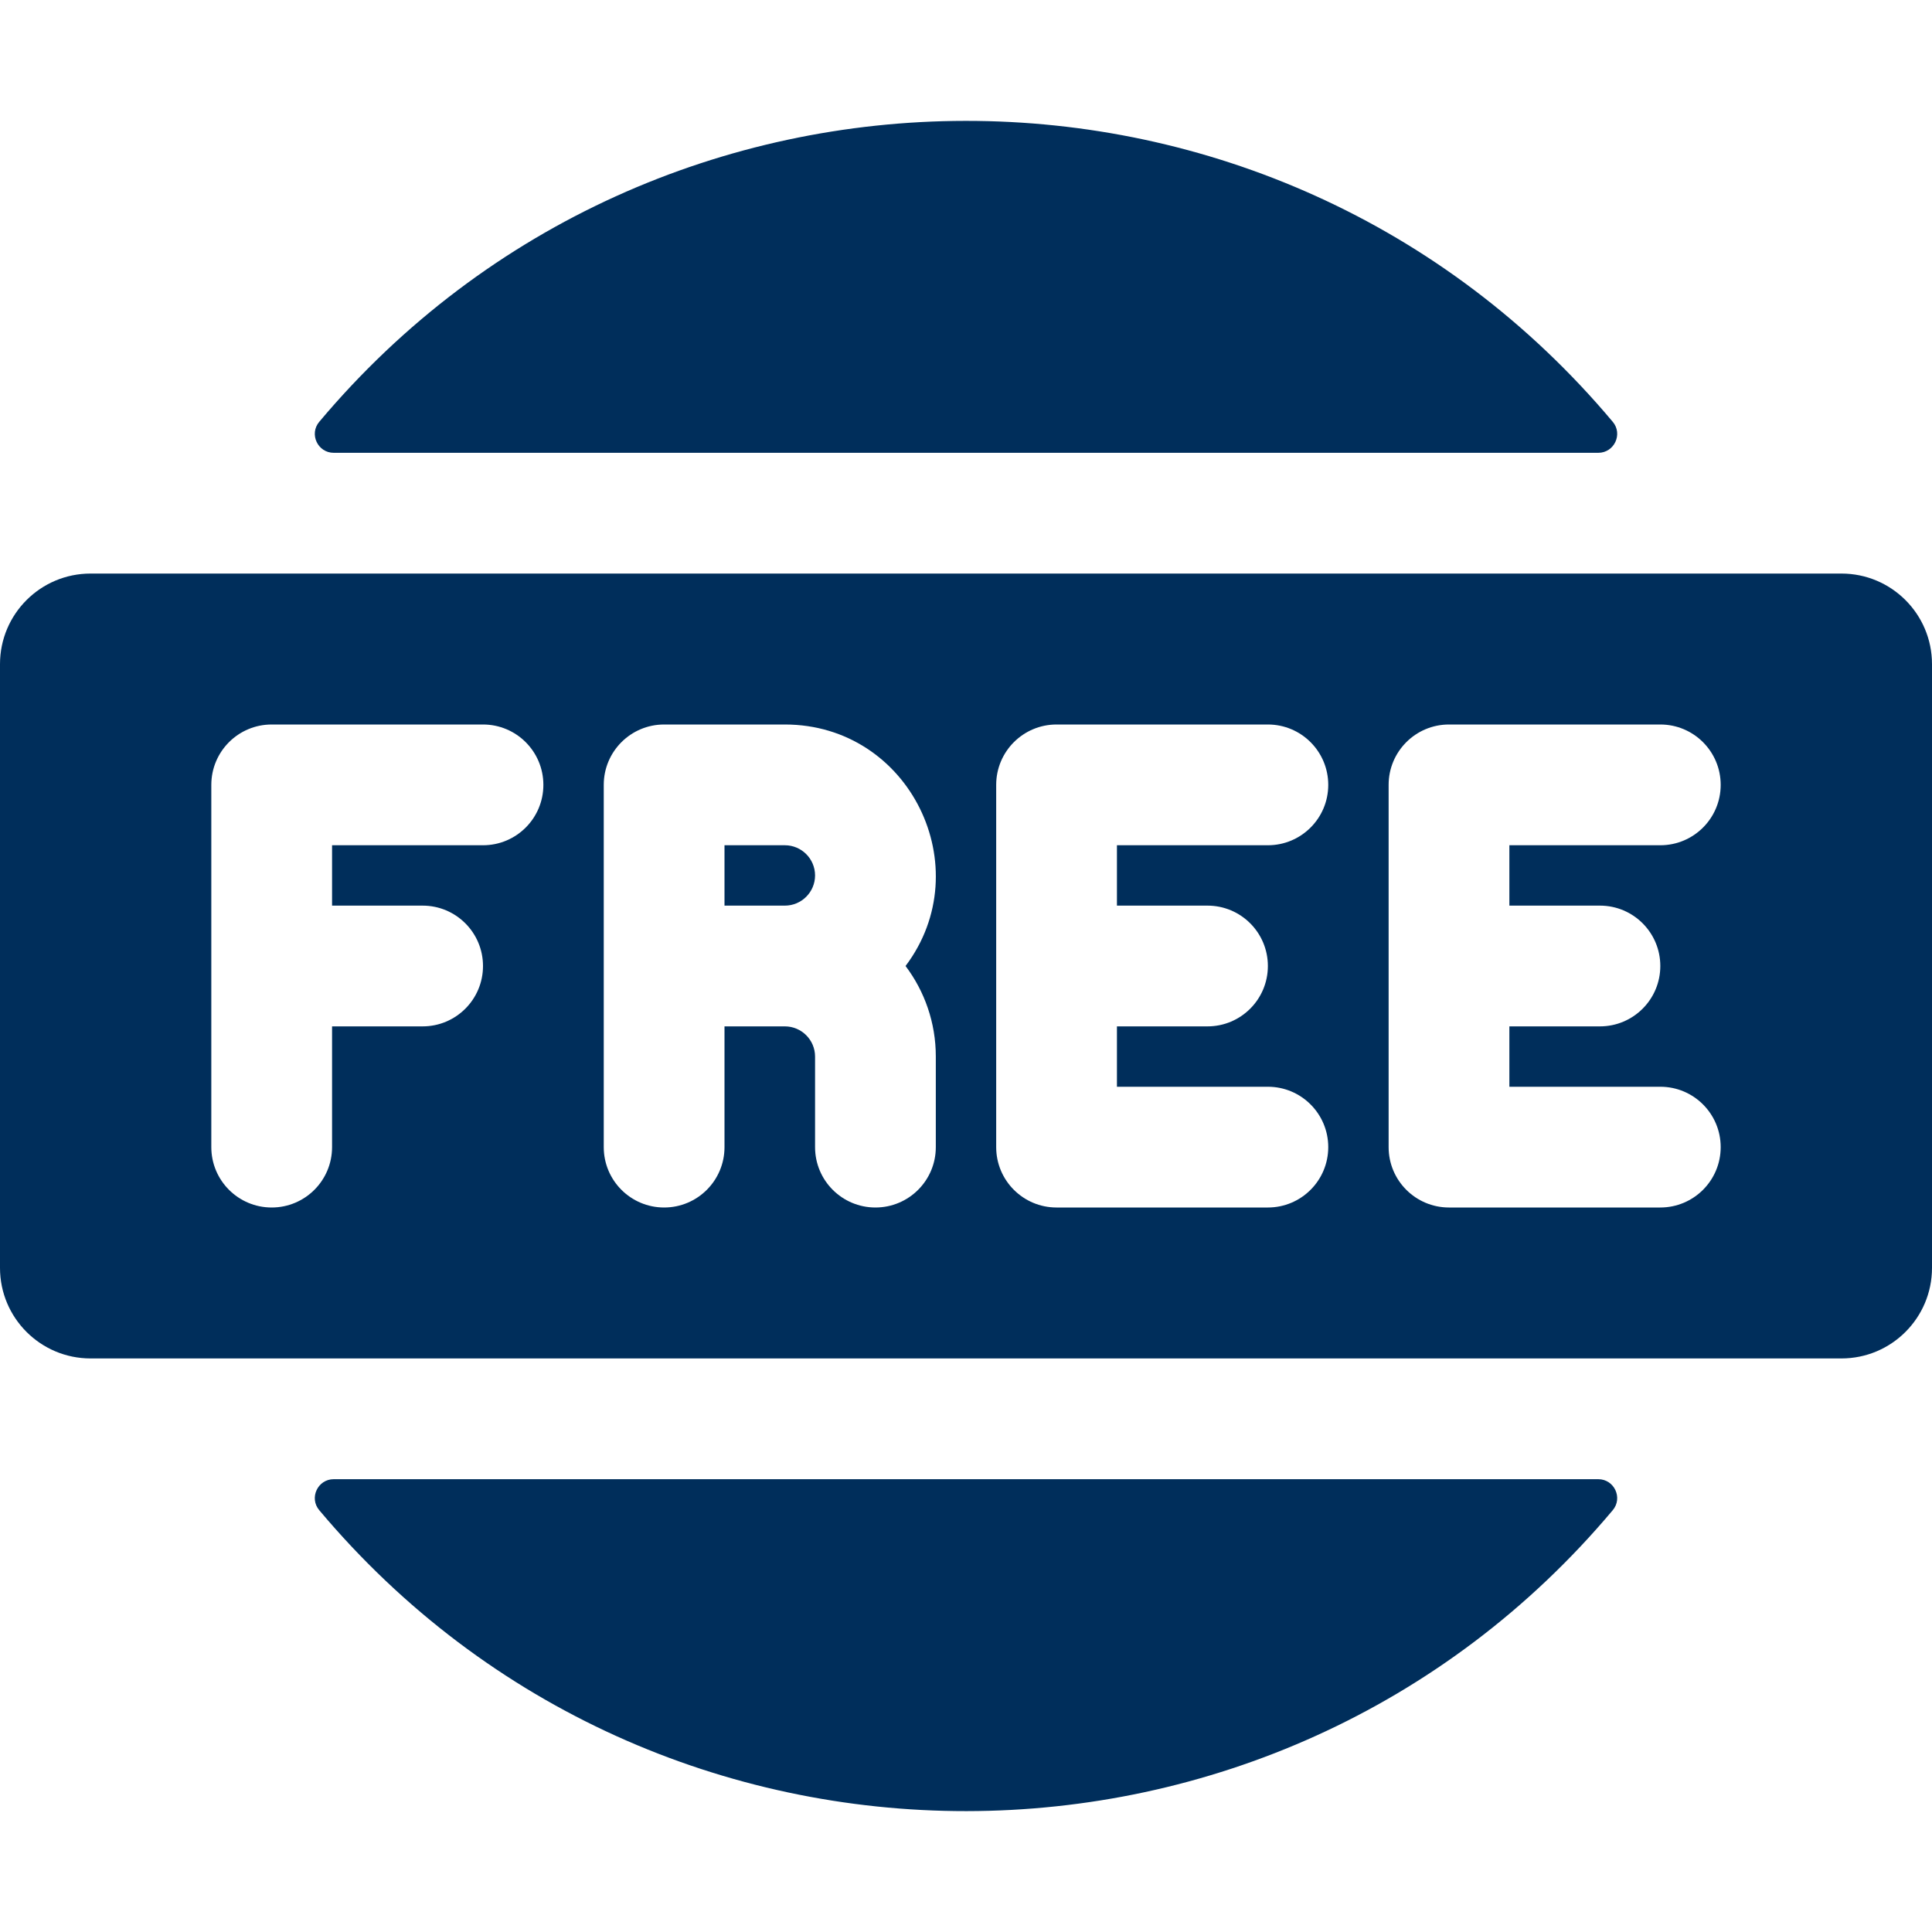
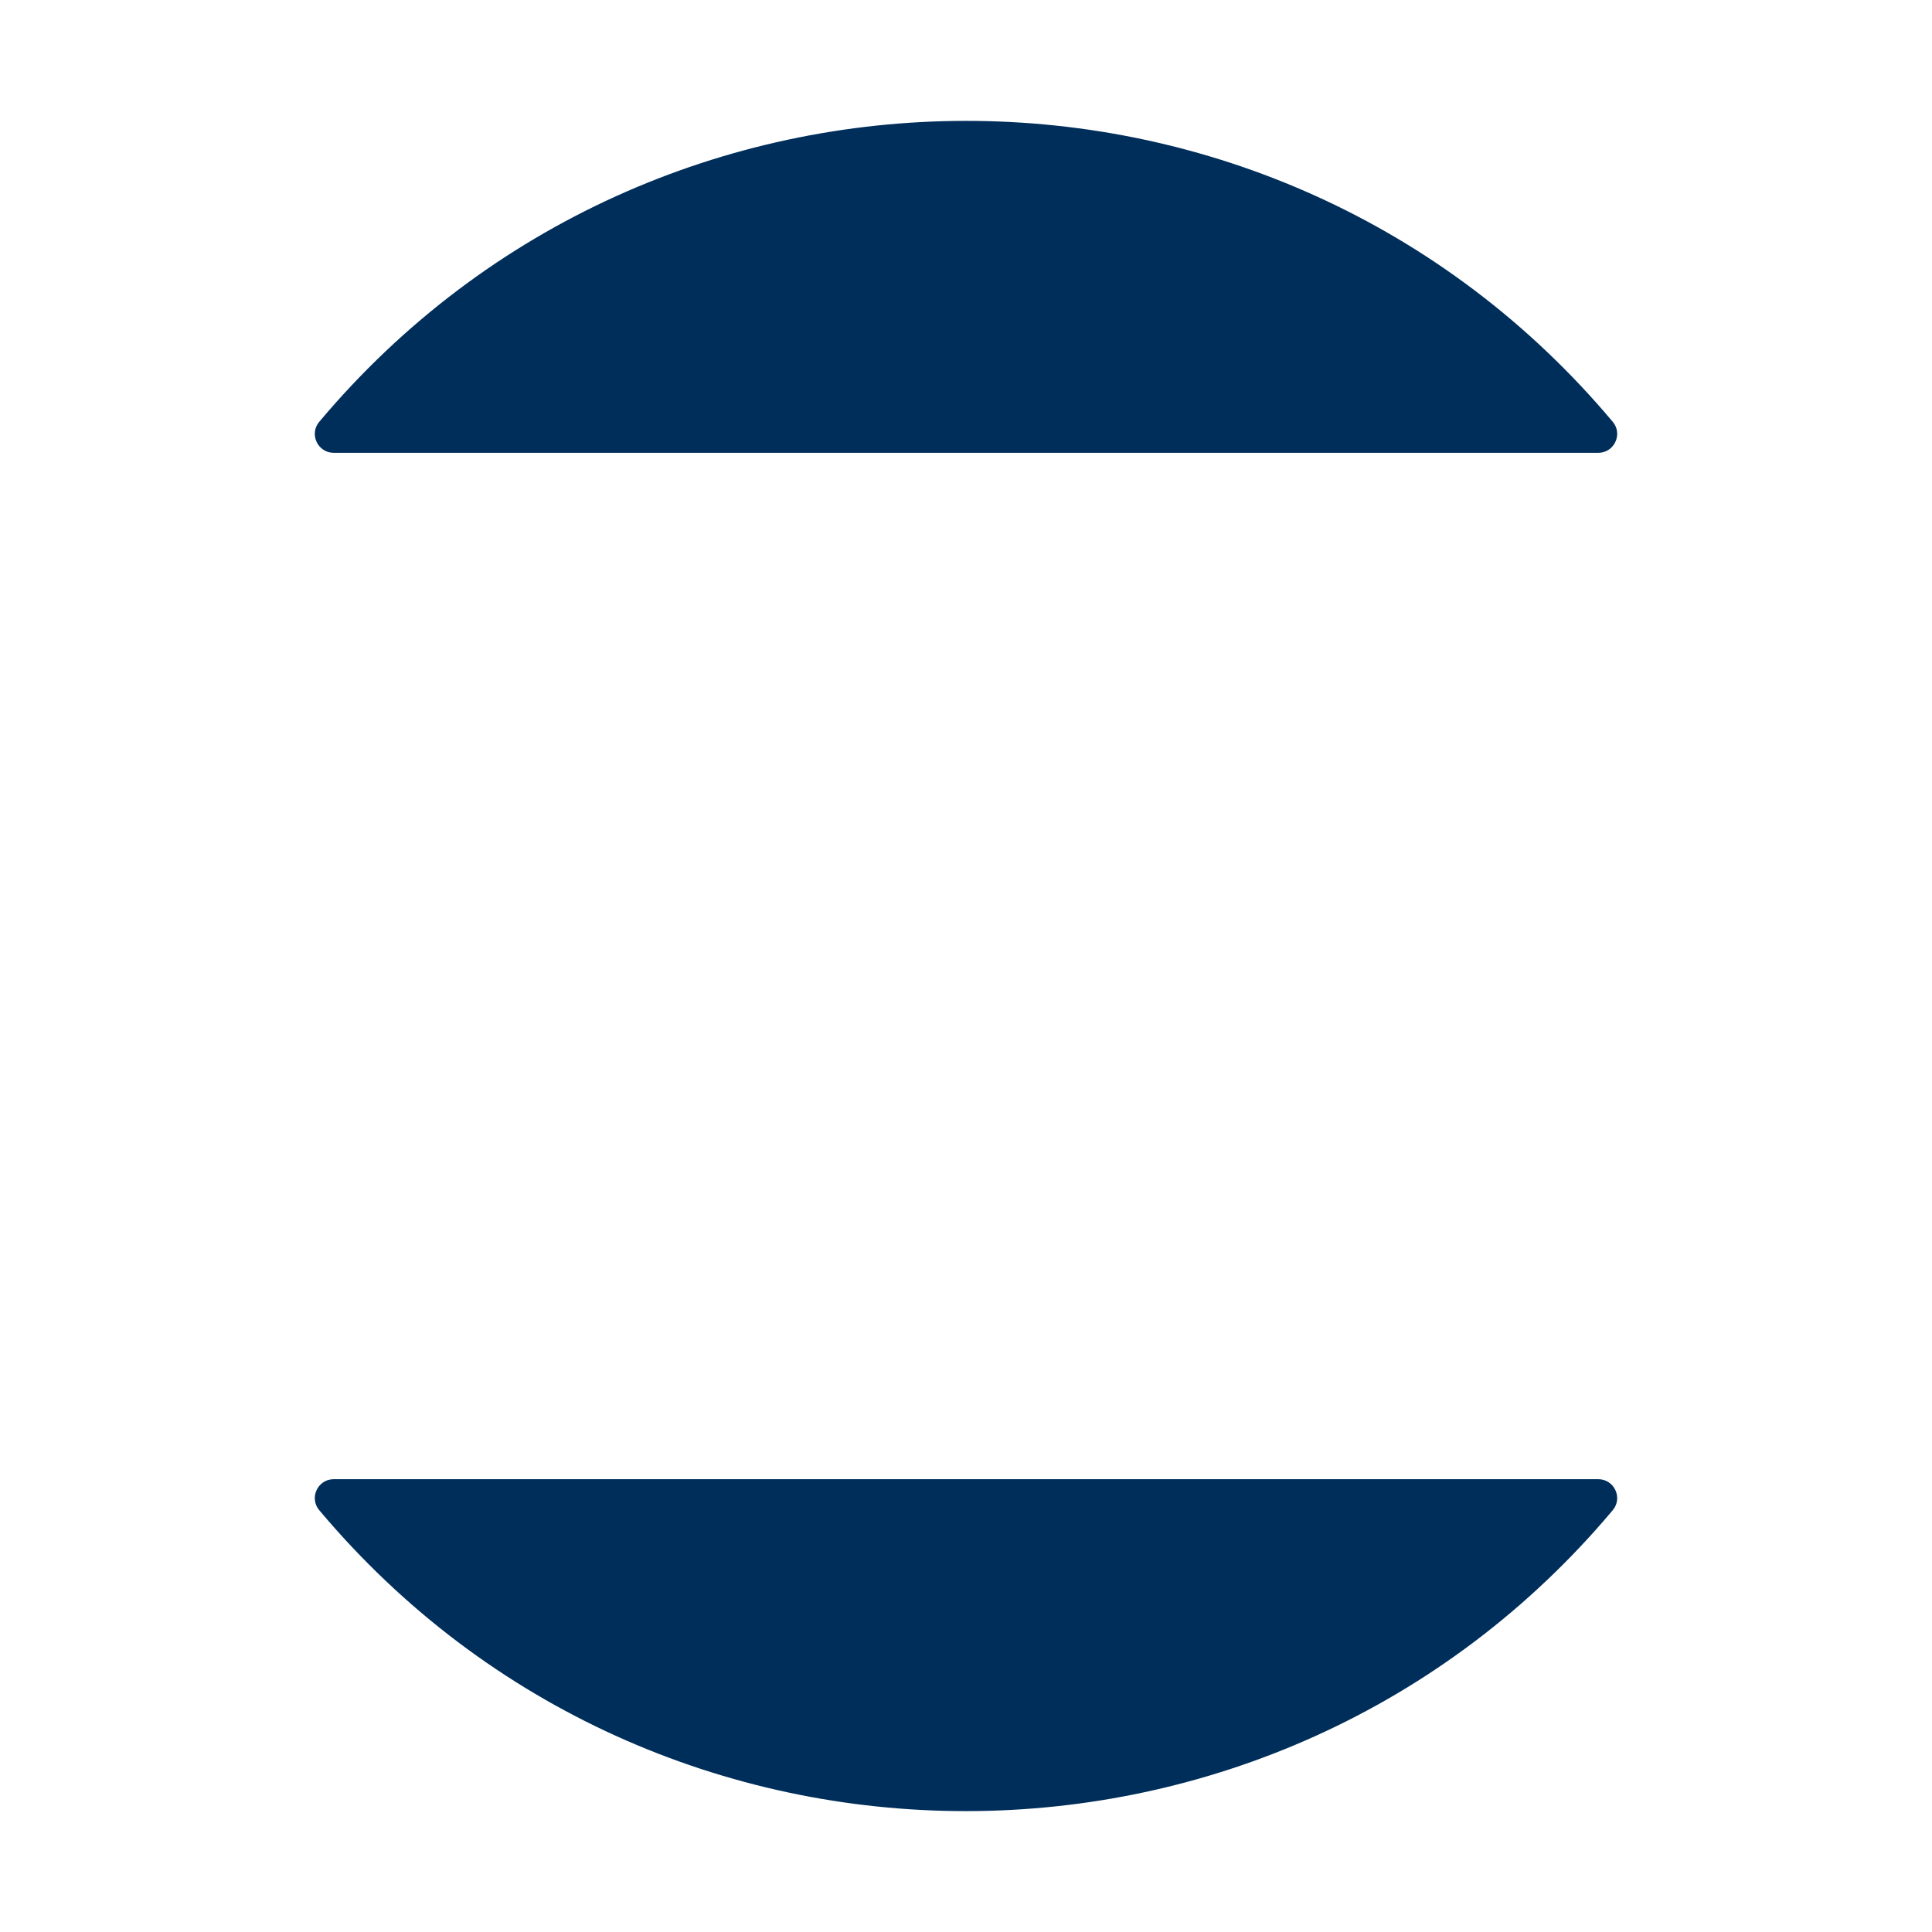
<svg xmlns="http://www.w3.org/2000/svg" version="1.1" width="512" height="512" x="0" y="0" viewBox="0 0 512 512" style="enable-background:new 0 0 512 512" xml:space="preserve" class="">
  <g>
    <g>
-       <path d="m208 224h-16v16h16c4.41 0 8-3.59 8-8s-3.59-8-8-8z" fill="#002e5b" data-original="#000000" style="" class="" />
      <path d="m84.599 400.21c89.447 106.564 253.695 106.12 342.802 0 2.727-3.248.397-8.209-3.843-8.209h-335.116c-4.241-.001-6.57 4.96-3.843 8.209z" fill="#002e5b" data-original="#000000" style="" class="" />
      <path d="m427.401 111.79c-89.446-106.564-253.695-106.12-342.801.001-2.727 3.248-.397 8.209 3.843 8.209h335.115c4.241 0 6.57-4.961 3.843-8.21z" fill="#002e5b" data-original="#000000" style="" class="" />
-       <path d="m0 176v160c0 13.255 10.745 24 24 24h464c13.255 0 24-10.745 24-24v-160c0-13.255-10.745-24-24-24h-464c-13.255 0-24 10.745-24 24zm424 64c8.84 0 16 7.16 16 16s-7.16 16-16 16h-24v16h40c8.84 0 16 7.16 16 16s-7.16 16-16 16h-56c-8.84 0-16-7.16-16-16v-96c0-8.84 7.16-16 16-16h56c8.84 0 16 7.16 16 16s-7.16 16-16 16h-40v16zm-368 64v-96c0-8.84 7.16-16 16-16h56c8.84 0 16 7.16 16 16s-7.16 16-16 16h-40v16h24c8.84 0 16 7.16 16 16s-7.16 16-16 16h-24v32c0 8.84-7.16 16-16 16s-16-7.16-16-16zm264-64c8.84 0 16 7.16 16 16s-7.16 16-16 16h-24v16h40c8.84 0 16 7.16 16 16s-7.16 16-16 16h-56c-8.84 0-16-7.16-16-16v-96c0-8.84 7.16-16 16-16h56c8.84 0 16 7.16 16 16s-7.16 16-16 16h-40v16zm-72 40v24c0 8.84-7.16 16-16 16s-16-7.16-16-16v-24c0-4.41-3.59-8-8-8h-16v32c0 8.84-7.16 16-16 16s-16-7.16-16-16v-96c0-8.84 7.16-16 16-16h32c33.115 0 51.587 37.974 31.98 64 5.04 6.69 8.02 15 8.02 24z" fill="#002e5b" data-original="#000000" style="" class="" />
    </g>
  </g>
</svg>